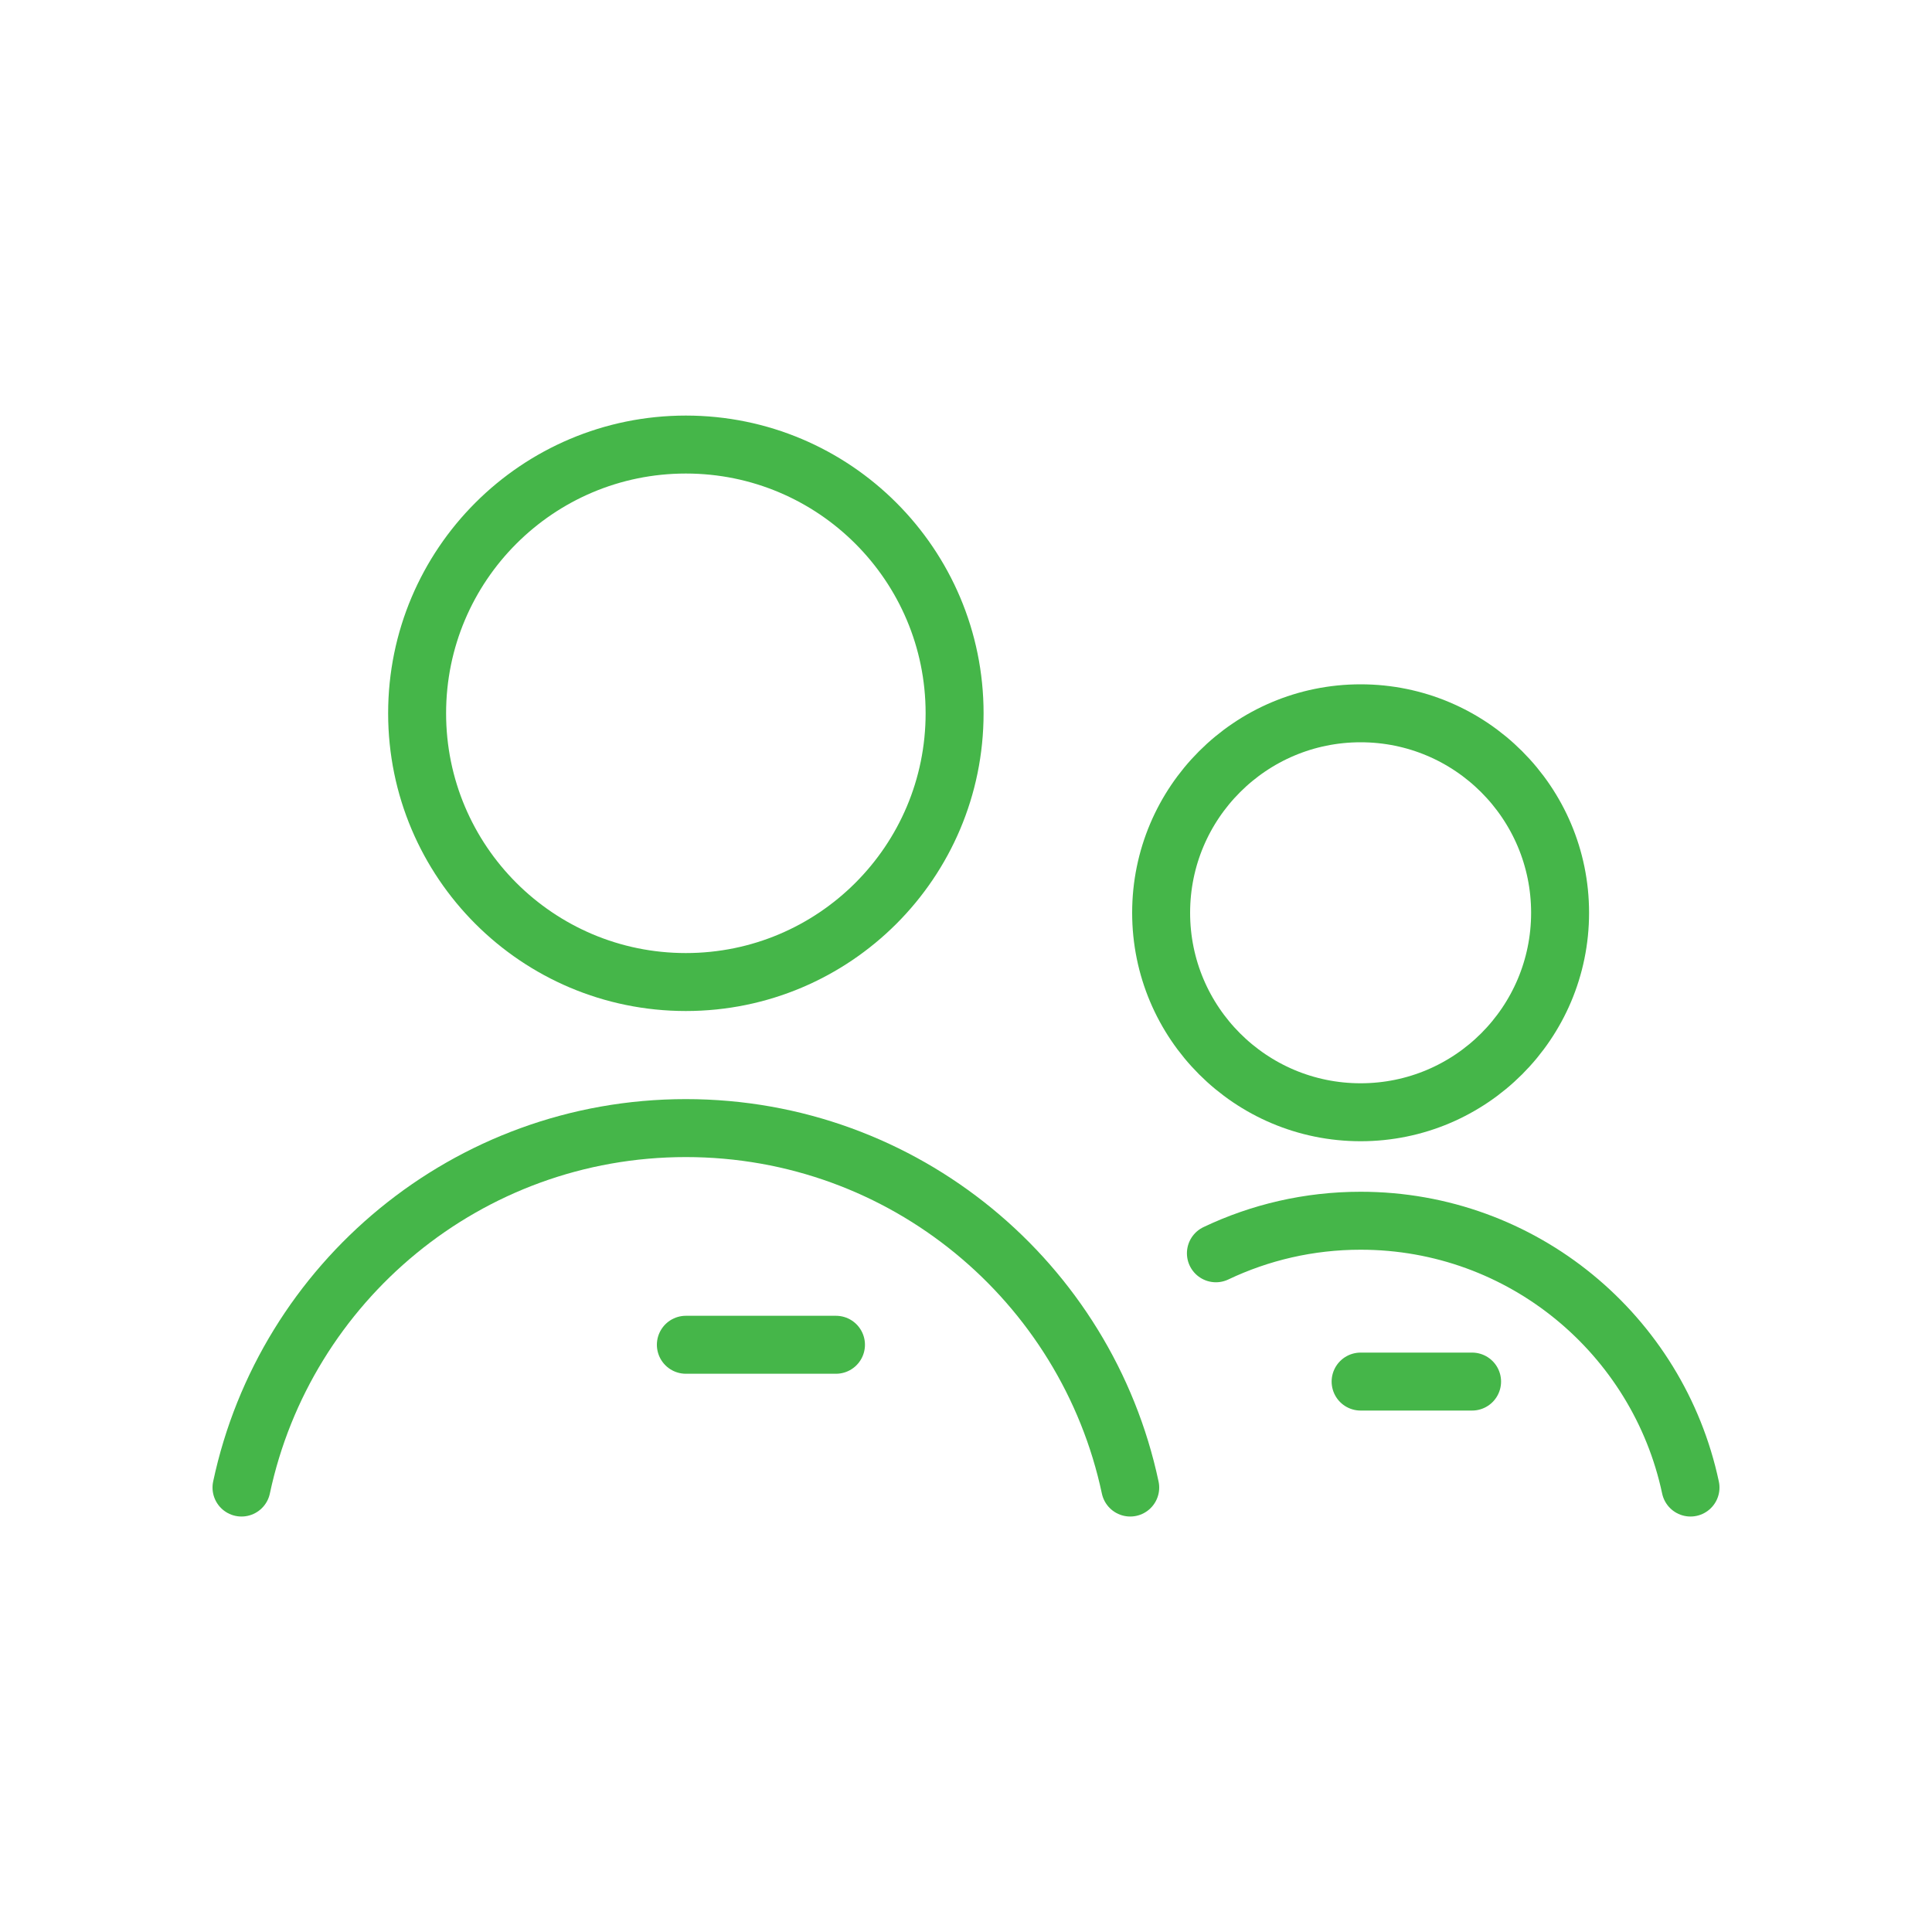
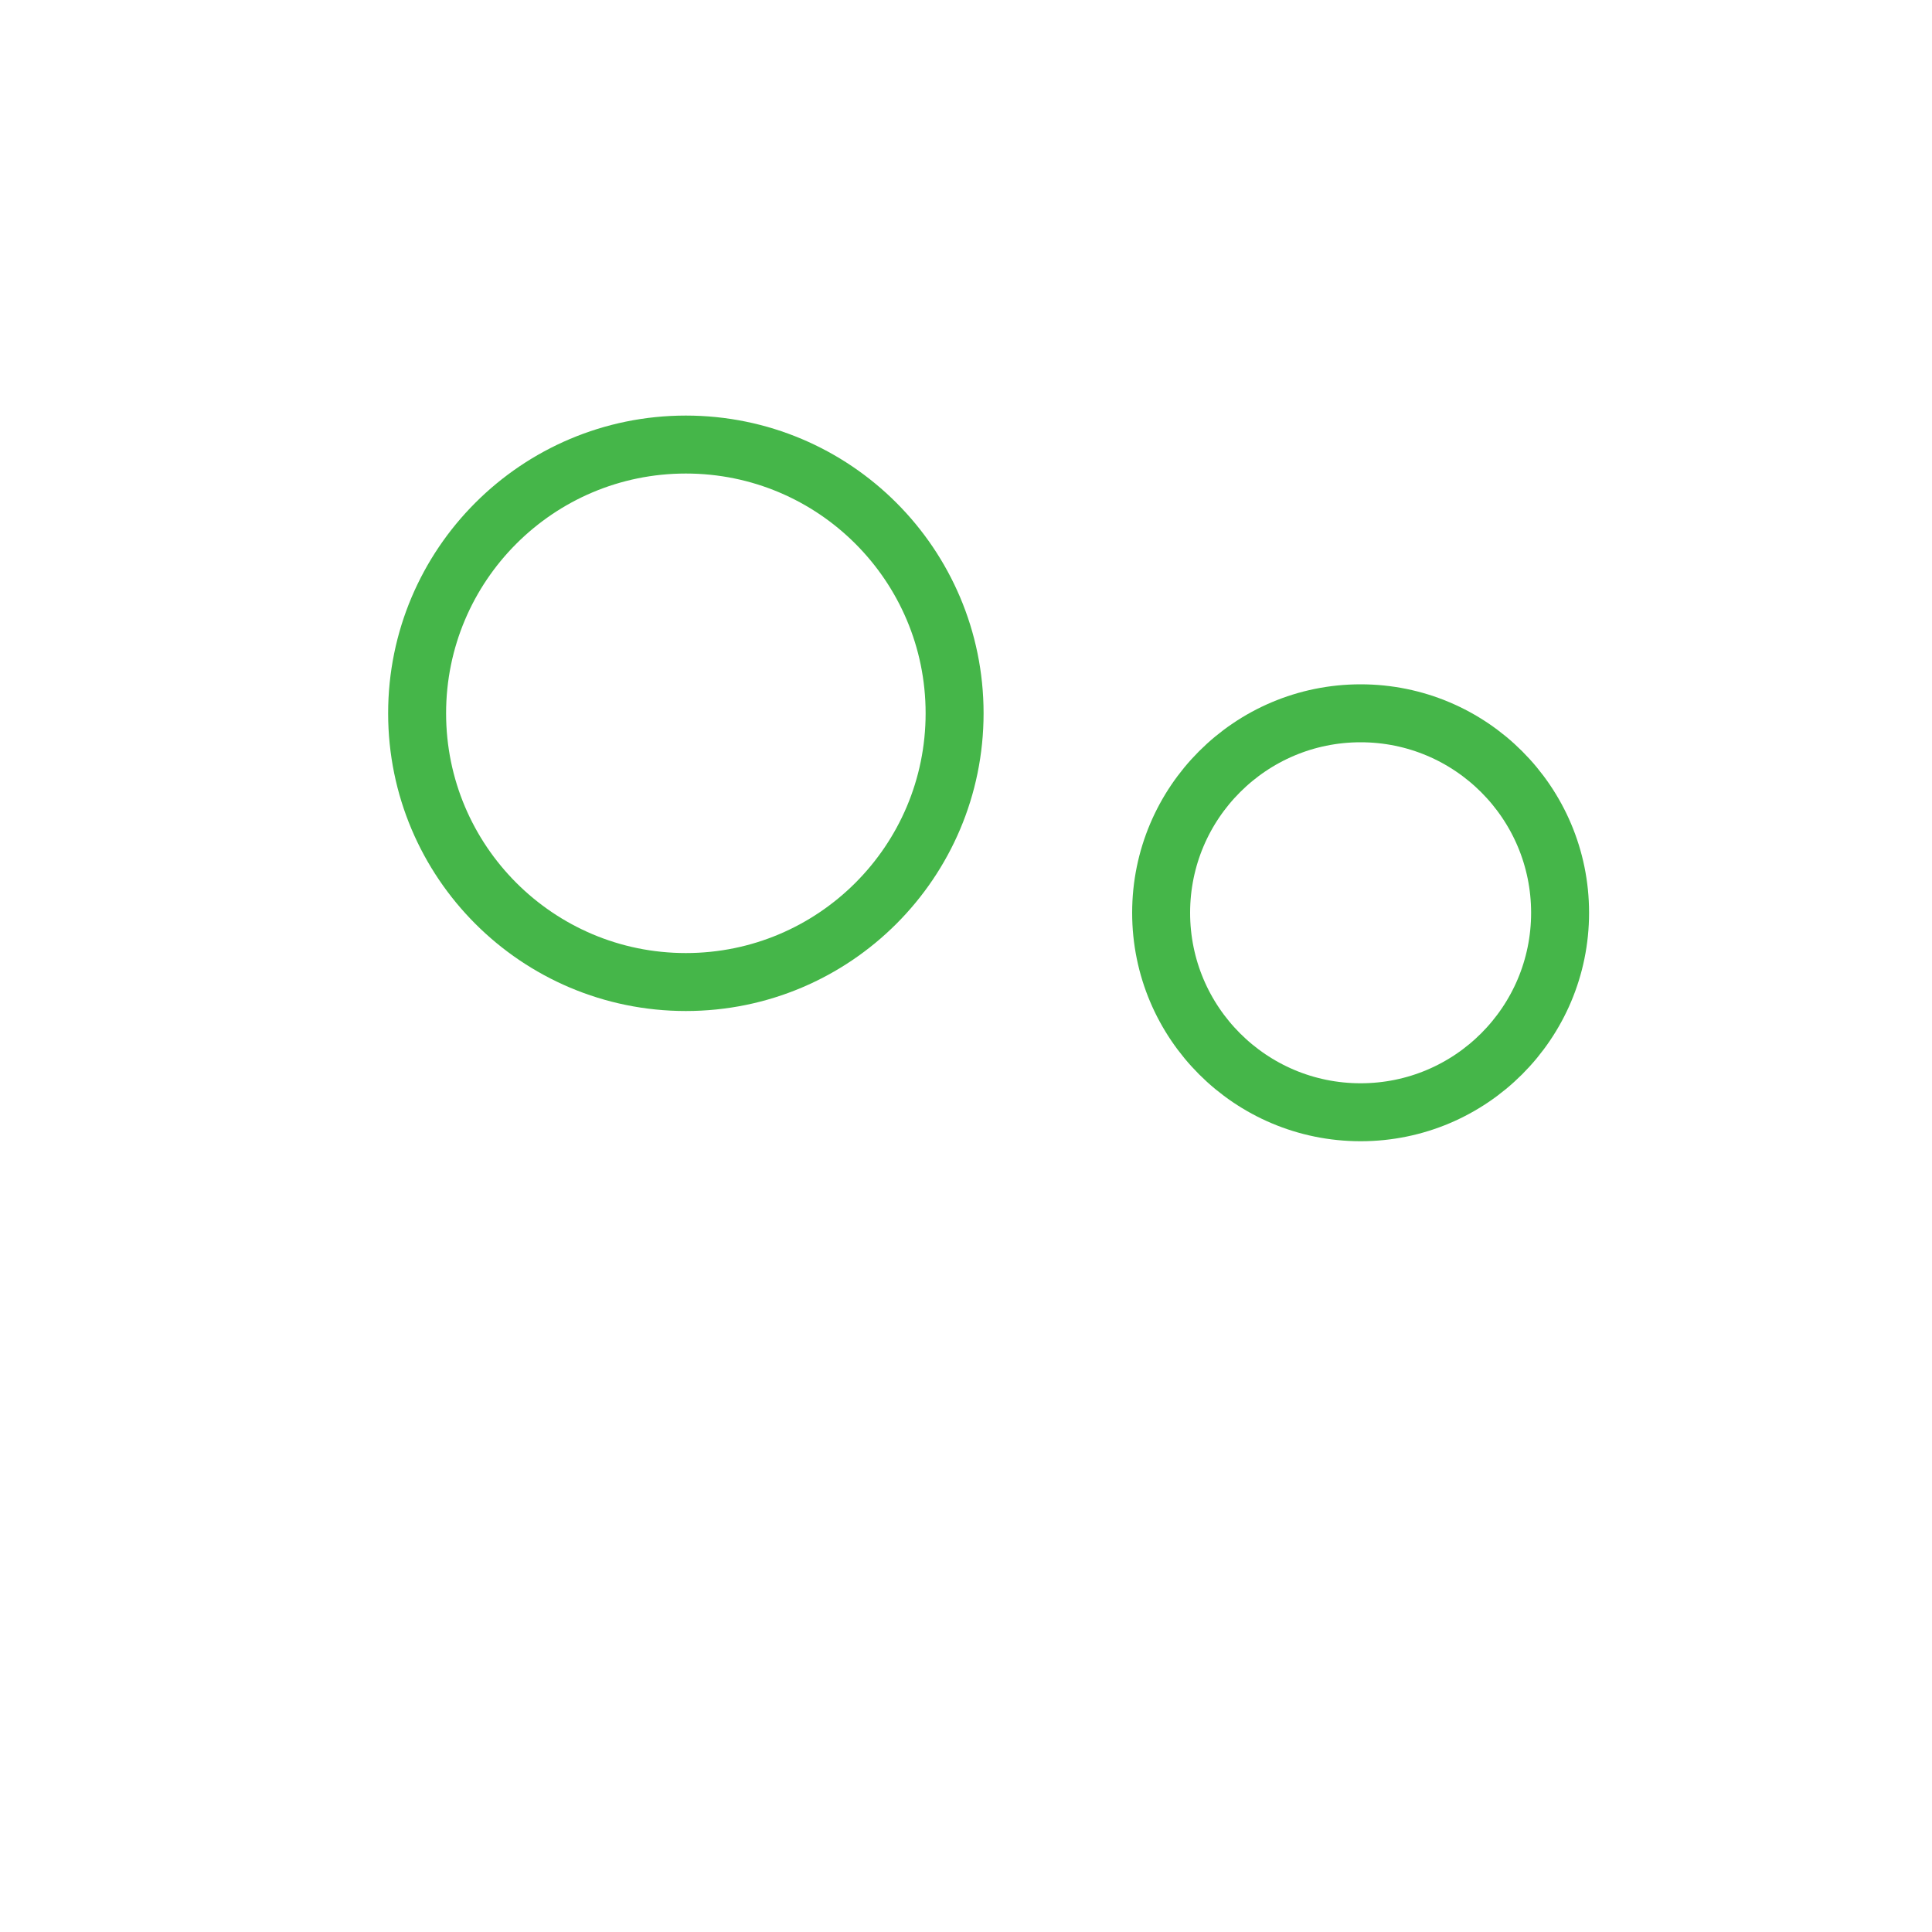
<svg xmlns="http://www.w3.org/2000/svg" id="Layer_1" data-name="Layer 1" viewBox="0 0 200 200">
  <defs>
    <style>
      .cls-1 {
        fill: none;
        stroke: #45b649;
        stroke-linecap: round;
        stroke-linejoin: round;
        stroke-width: 6px;
      }
    </style>
  </defs>
  <g>
    <circle class="cls-1" cx="71" cy="73.84" r="27.82" />
-     <path class="cls-1" d="m117,153.99c-4.52-21.26-23.39-37.21-46-37.21s-41.48,15.95-46,37.21" />
-     <line class="cls-1" x1="71" y1="139.21" x2="86.54" y2="139.21" />
  </g>
  <g>
    <circle class="cls-1" cx="140.85" cy="94.49" r="20.65" />
-     <path class="cls-1" d="m175,153.99c-3.35-15.78-17.36-27.62-34.15-27.62-5.36,0-10.44,1.21-14.98,3.37" />
-     <line class="cls-1" x1="140.85" y1="143.02" x2="152.39" y2="143.02" />
  </g>
</svg>